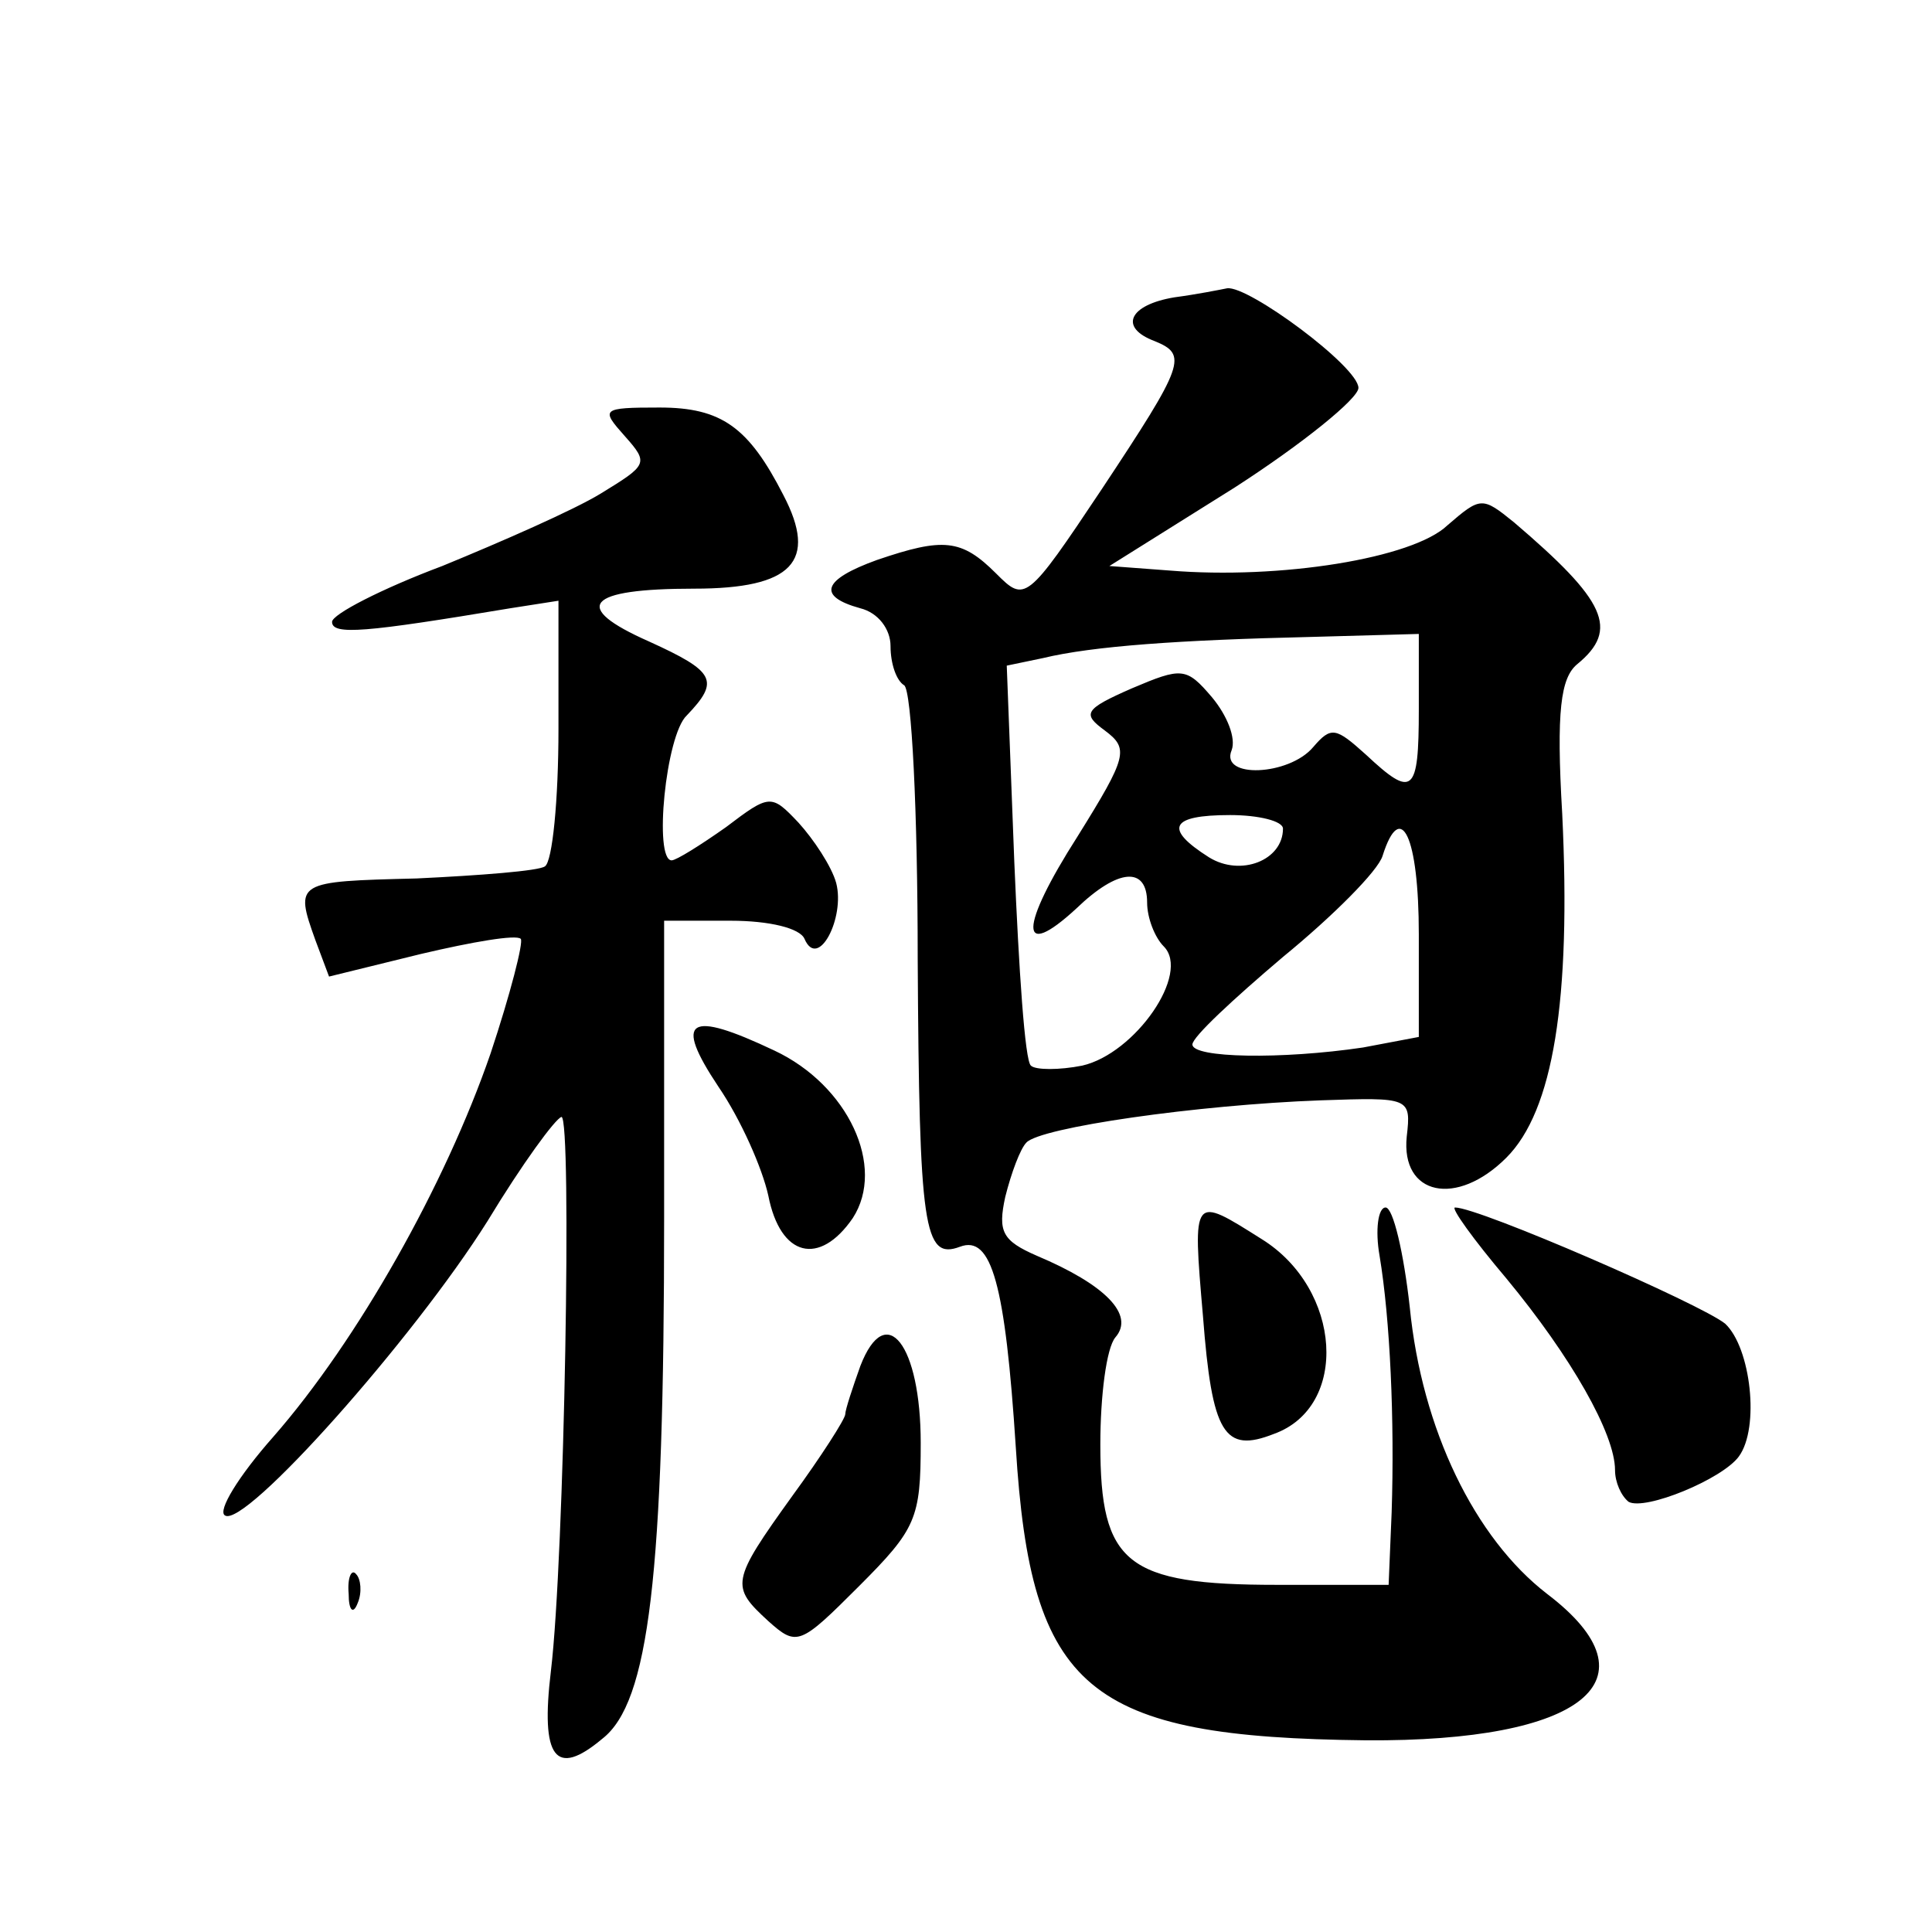
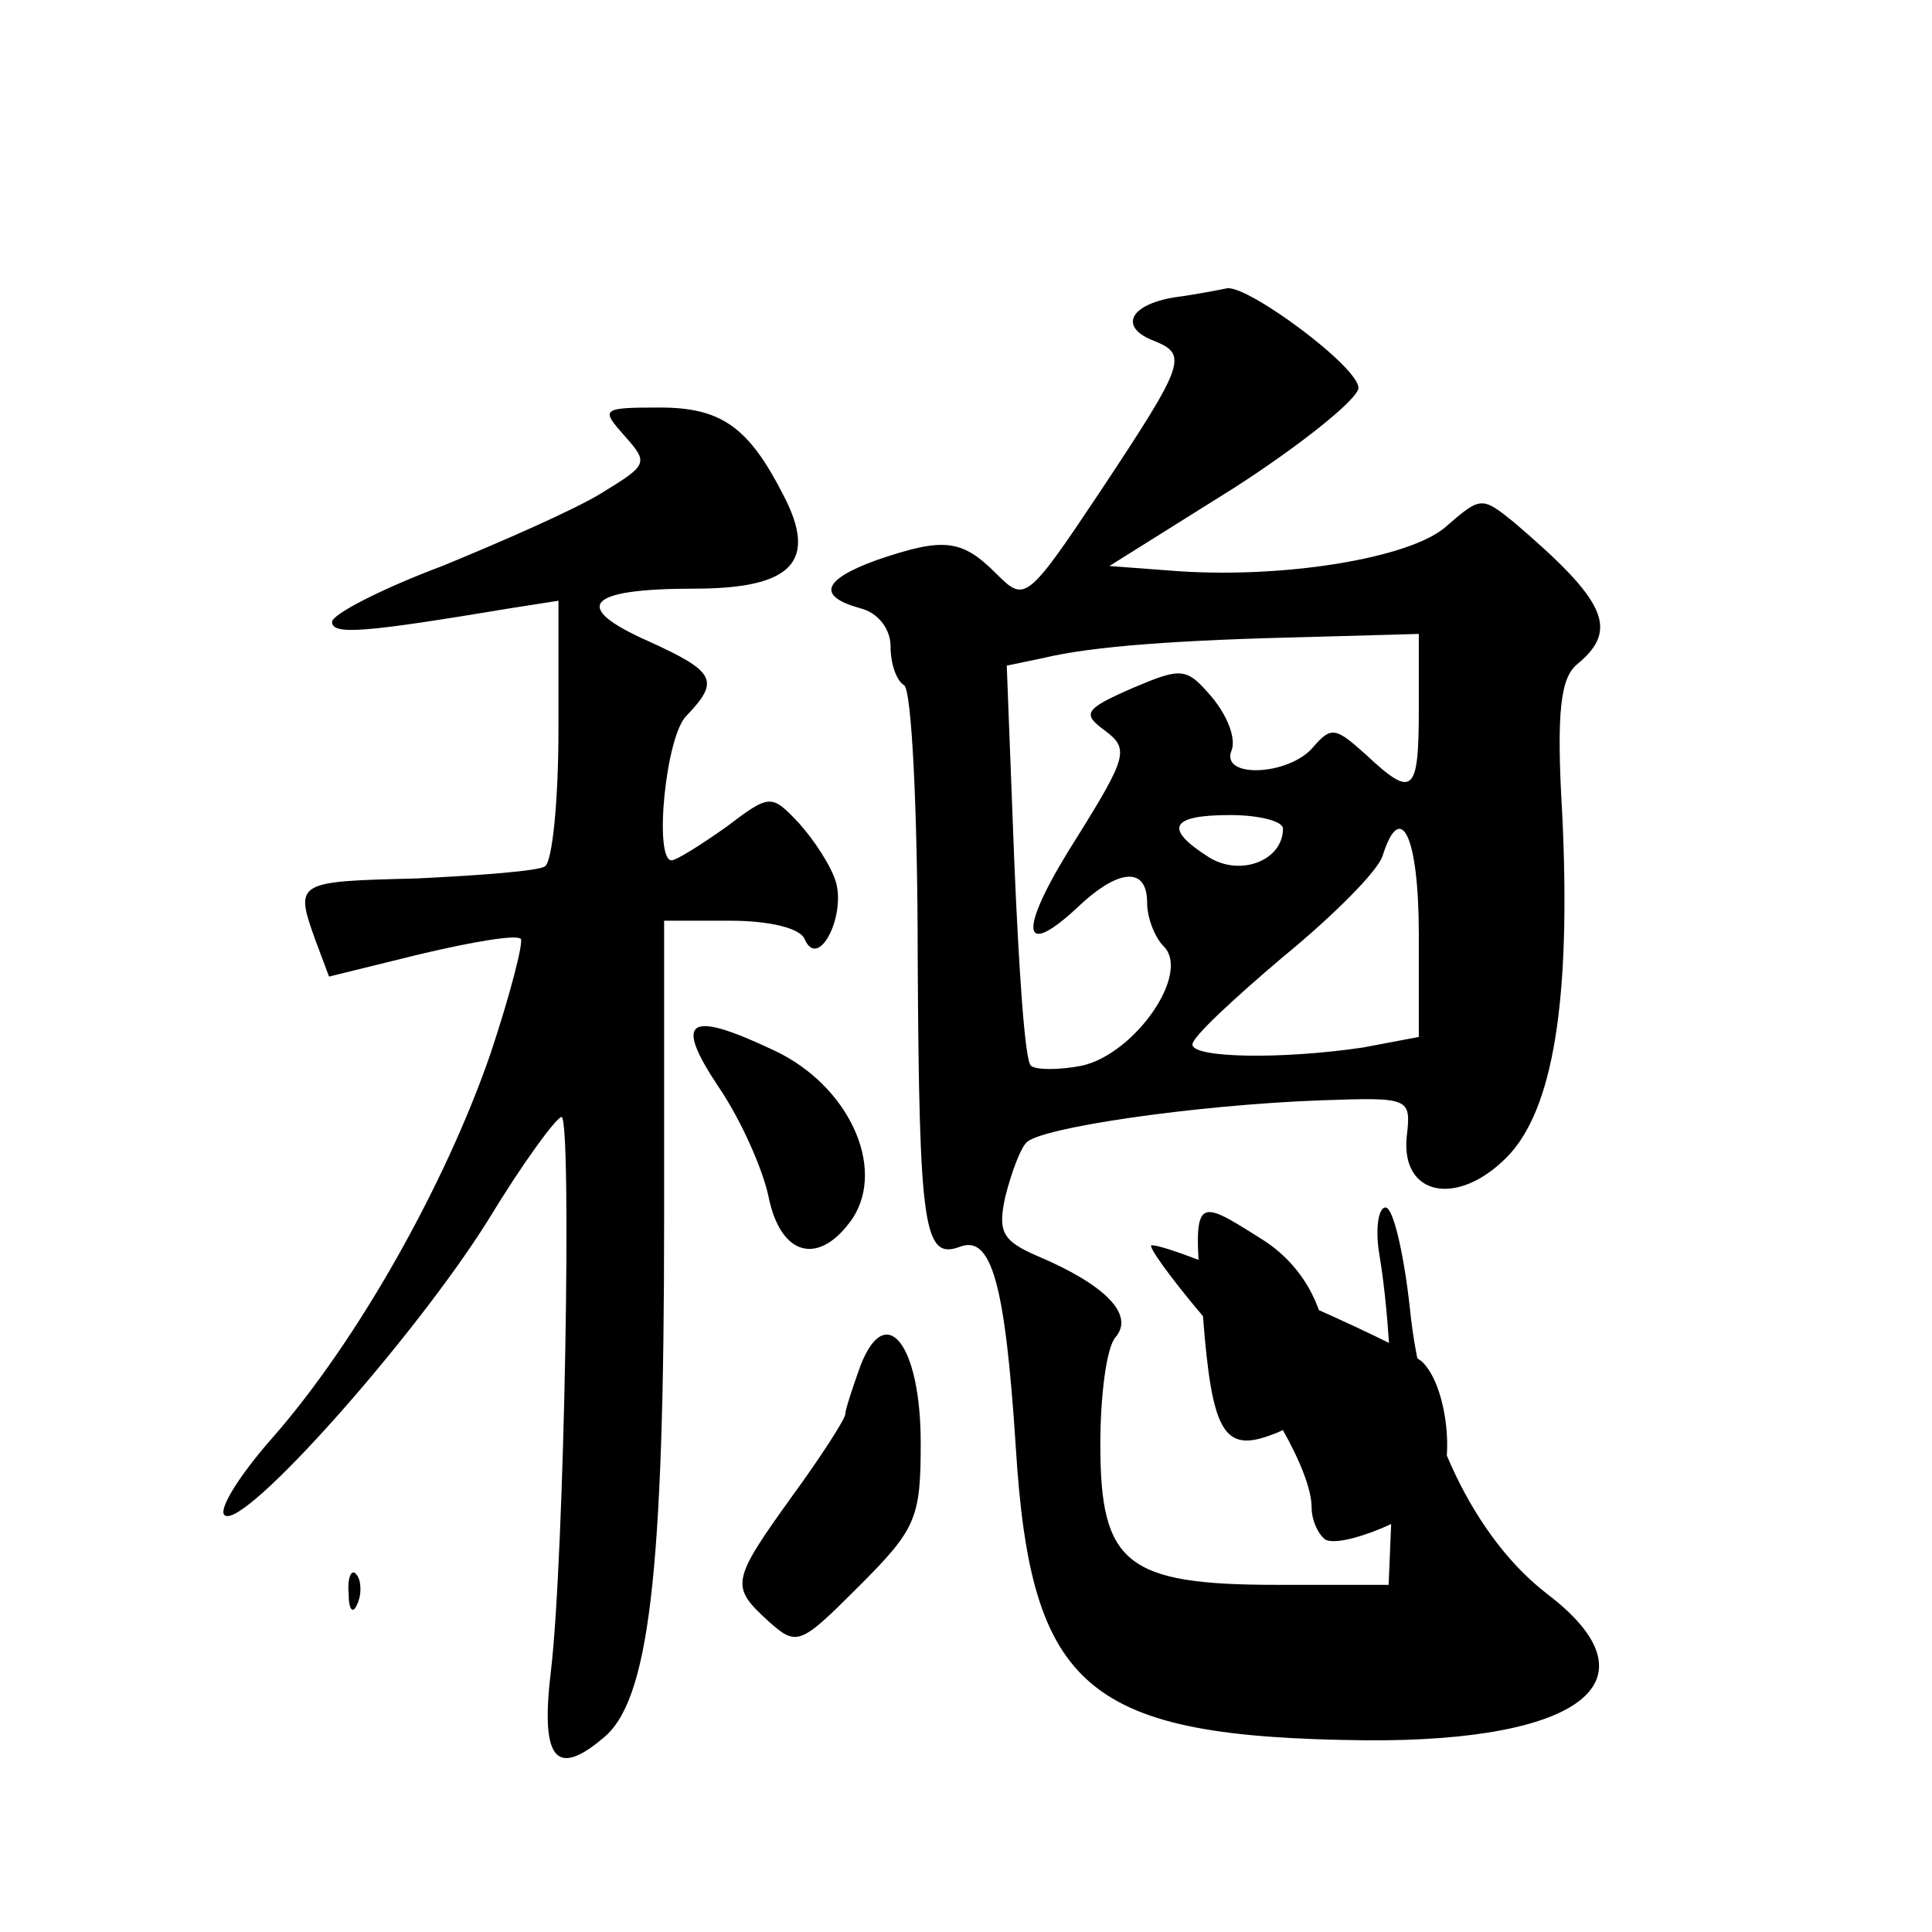
<svg xmlns="http://www.w3.org/2000/svg" version="1.0" width="128pt" height="128pt" viewBox="0 0 128 128" preserveAspectRatio="xMidYMid meet">
  <g transform="translate(0,128) scale(0.1,-0.1)" fill="#0" stroke="none">
-     <path d="M778 1083 c-30 -5 -37 -20 -13 -29 22 -9 20 -15 -35 -98 -50 -75 -51 -75 -70 -56 -23 23 -35 24 -79 9 -36 -13 -40 -24 -11 -32 12 -3 20 -14 20 -25 0 -12 4 -23 9 -26 5 -3 9 -84 9 -181 1 -179 4 -200 28 -191 21 8 30 -25 37 -133 10 -161 47 -192 232 -194 144 -1 195 40 120 97 -48 37 -83 109 -91 190 -4 36 -11 66 -16 66 -5 0 -7 -15 -4 -32 7 -42 10 -109 8 -170 l-2 -48 -74 0 c-100 0 -117 14 -117 93 0 32 4 64 10 71 13 15 -7 35 -52 54 -23 10 -26 16 -21 39 4 16 10 32 14 36 9 10 113 25 195 28 59 2 60 2 57 -24 -4 -39 33 -47 66 -14 31 31 43 104 37 228 -4 68 -1 90 10 99 28 23 19 42 -42 94 -21 17 -22 17 -44 -2 -23 -22 -111 -36 -184 -30 l-40 3 83 52 c45 29 82 59 82 66 0 14 -73 68 -87 66 -5 -1 -20 -4 -35 -6z m162 -273 c0 -56 -4 -59 -35 -30 -20 18 -23 19 -35 5 -16 -19 -62 -21 -54 -2 3 8 -3 23 -13 35 -17 20 -20 20 -53 6 -32 -14 -33 -17 -18 -28 16 -12 15 -17 -18 -70 -39 -61 -39 -83 -1 -48 28 27 47 28 47 4 0 -10 5 -23 11 -29 18 -18 -19 -71 -54 -79 -15 -3 -31 -3 -34 0 -4 3 -8 64 -11 135 l-5 130 24 5 c33 8 91 12 177 14 l72 2 0 -50z m-90 -79 c0 -21 -28 -32 -49 -19 -30 19 -26 28 14 28 19 0 35 -4 35 -9z m90 -70 l0 -68 -37 -7 c-54 -8 -113 -7 -113 2 0 5 27 30 60 58 33 27 63 57 66 67 12 38 24 13 24 -52z M414 991 c16 -18 15 -19 -16 -38 -18 -11 -66 -32 -105 -48 -40 -15 -73 -32 -73 -37 0 -9 22 -7 118 9 l32 5 0 -85 c0 -47 -4 -88 -9 -91 -4 -3 -43 -6 -85 -8 -80 -2 -81 -2 -67 -41 l9 -24 61 15 c34 8 63 13 66 10 2 -2 -7 -37 -20 -76 -30 -87 -88 -190 -144 -254 -23 -26 -37 -49 -32 -52 13 -9 125 117 174 195 23 38 45 68 49 69 7 0 2 -292 -7 -367 -7 -58 3 -71 34 -45 31 24 41 108 41 345 l0 197 44 0 c26 0 46 -5 49 -12 9 -21 27 14 21 37 -3 11 -15 29 -25 40 -18 19 -19 19 -48 -3 -17 -12 -33 -22 -36 -22 -12 0 -4 83 10 96 22 23 19 29 -25 49 -52 23 -42 35 30 35 65 0 82 18 59 62 -23 45 -41 58 -82 58 -39 0 -39 -1 -23 -19z M476 560 c15 -22 29 -54 33 -72 8 -41 34 -47 56 -15 22 34 -3 88 -52 111 -57 27 -67 21 -37 -24z M797 408 c6 -78 14 -91 47 -78 50 18 45 96 -8 129 -46 29 -46 30 -39 -51z M998 433 c43 -52 72 -103 72 -127 0 -8 4 -17 9 -21 11 -6 62 15 73 30 14 19 8 72 -9 88 -16 13 -163 77 -179 77 -3 0 12 -21 34 -47z M570 375 c-5 -14 -10 -29 -10 -32 0 -3 -16 -28 -35 -54 -41 -57 -41 -60 -16 -83 19 -17 21 -16 60 23 38 38 41 45 41 95 0 65 -23 95 -40 51z M231 224 c0 -11 3 -14 6 -6 3 7 2 16 -1 19 -3 4 -6 -2 -5 -13z" />
+     <path d="M778 1083 c-30 -5 -37 -20 -13 -29 22 -9 20 -15 -35 -98 -50 -75 -51 -75 -70 -56 -23 23 -35 24 -79 9 -36 -13 -40 -24 -11 -32 12 -3 20 -14 20 -25 0 -12 4 -23 9 -26 5 -3 9 -84 9 -181 1 -179 4 -200 28 -191 21 8 30 -25 37 -133 10 -161 47 -192 232 -194 144 -1 195 40 120 97 -48 37 -83 109 -91 190 -4 36 -11 66 -16 66 -5 0 -7 -15 -4 -32 7 -42 10 -109 8 -170 l-2 -48 -74 0 c-100 0 -117 14 -117 93 0 32 4 64 10 71 13 15 -7 35 -52 54 -23 10 -26 16 -21 39 4 16 10 32 14 36 9 10 113 25 195 28 59 2 60 2 57 -24 -4 -39 33 -47 66 -14 31 31 43 104 37 228 -4 68 -1 90 10 99 28 23 19 42 -42 94 -21 17 -22 17 -44 -2 -23 -22 -111 -36 -184 -30 l-40 3 83 52 c45 29 82 59 82 66 0 14 -73 68 -87 66 -5 -1 -20 -4 -35 -6z m162 -273 c0 -56 -4 -59 -35 -30 -20 18 -23 19 -35 5 -16 -19 -62 -21 -54 -2 3 8 -3 23 -13 35 -17 20 -20 20 -53 6 -32 -14 -33 -17 -18 -28 16 -12 15 -17 -18 -70 -39 -61 -39 -83 -1 -48 28 27 47 28 47 4 0 -10 5 -23 11 -29 18 -18 -19 -71 -54 -79 -15 -3 -31 -3 -34 0 -4 3 -8 64 -11 135 l-5 130 24 5 c33 8 91 12 177 14 l72 2 0 -50z m-90 -79 c0 -21 -28 -32 -49 -19 -30 19 -26 28 14 28 19 0 35 -4 35 -9z m90 -70 l0 -68 -37 -7 c-54 -8 -113 -7 -113 2 0 5 27 30 60 58 33 27 63 57 66 67 12 38 24 13 24 -52z M414 991 c16 -18 15 -19 -16 -38 -18 -11 -66 -32 -105 -48 -40 -15 -73 -32 -73 -37 0 -9 22 -7 118 9 l32 5 0 -85 c0 -47 -4 -88 -9 -91 -4 -3 -43 -6 -85 -8 -80 -2 -81 -2 -67 -41 l9 -24 61 15 c34 8 63 13 66 10 2 -2 -7 -37 -20 -76 -30 -87 -88 -190 -144 -254 -23 -26 -37 -49 -32 -52 13 -9 125 117 174 195 23 38 45 68 49 69 7 0 2 -292 -7 -367 -7 -58 3 -71 34 -45 31 24 41 108 41 345 l0 197 44 0 c26 0 46 -5 49 -12 9 -21 27 14 21 37 -3 11 -15 29 -25 40 -18 19 -19 19 -48 -3 -17 -12 -33 -22 -36 -22 -12 0 -4 83 10 96 22 23 19 29 -25 49 -52 23 -42 35 30 35 65 0 82 18 59 62 -23 45 -41 58 -82 58 -39 0 -39 -1 -23 -19z M476 560 c15 -22 29 -54 33 -72 8 -41 34 -47 56 -15 22 34 -3 88 -52 111 -57 27 -67 21 -37 -24z M797 408 c6 -78 14 -91 47 -78 50 18 45 96 -8 129 -46 29 -46 30 -39 -51z c43 -52 72 -103 72 -127 0 -8 4 -17 9 -21 11 -6 62 15 73 30 14 19 8 72 -9 88 -16 13 -163 77 -179 77 -3 0 12 -21 34 -47z M570 375 c-5 -14 -10 -29 -10 -32 0 -3 -16 -28 -35 -54 -41 -57 -41 -60 -16 -83 19 -17 21 -16 60 23 38 38 41 45 41 95 0 65 -23 95 -40 51z M231 224 c0 -11 3 -14 6 -6 3 7 2 16 -1 19 -3 4 -6 -2 -5 -13z" />
  </g>
</svg>